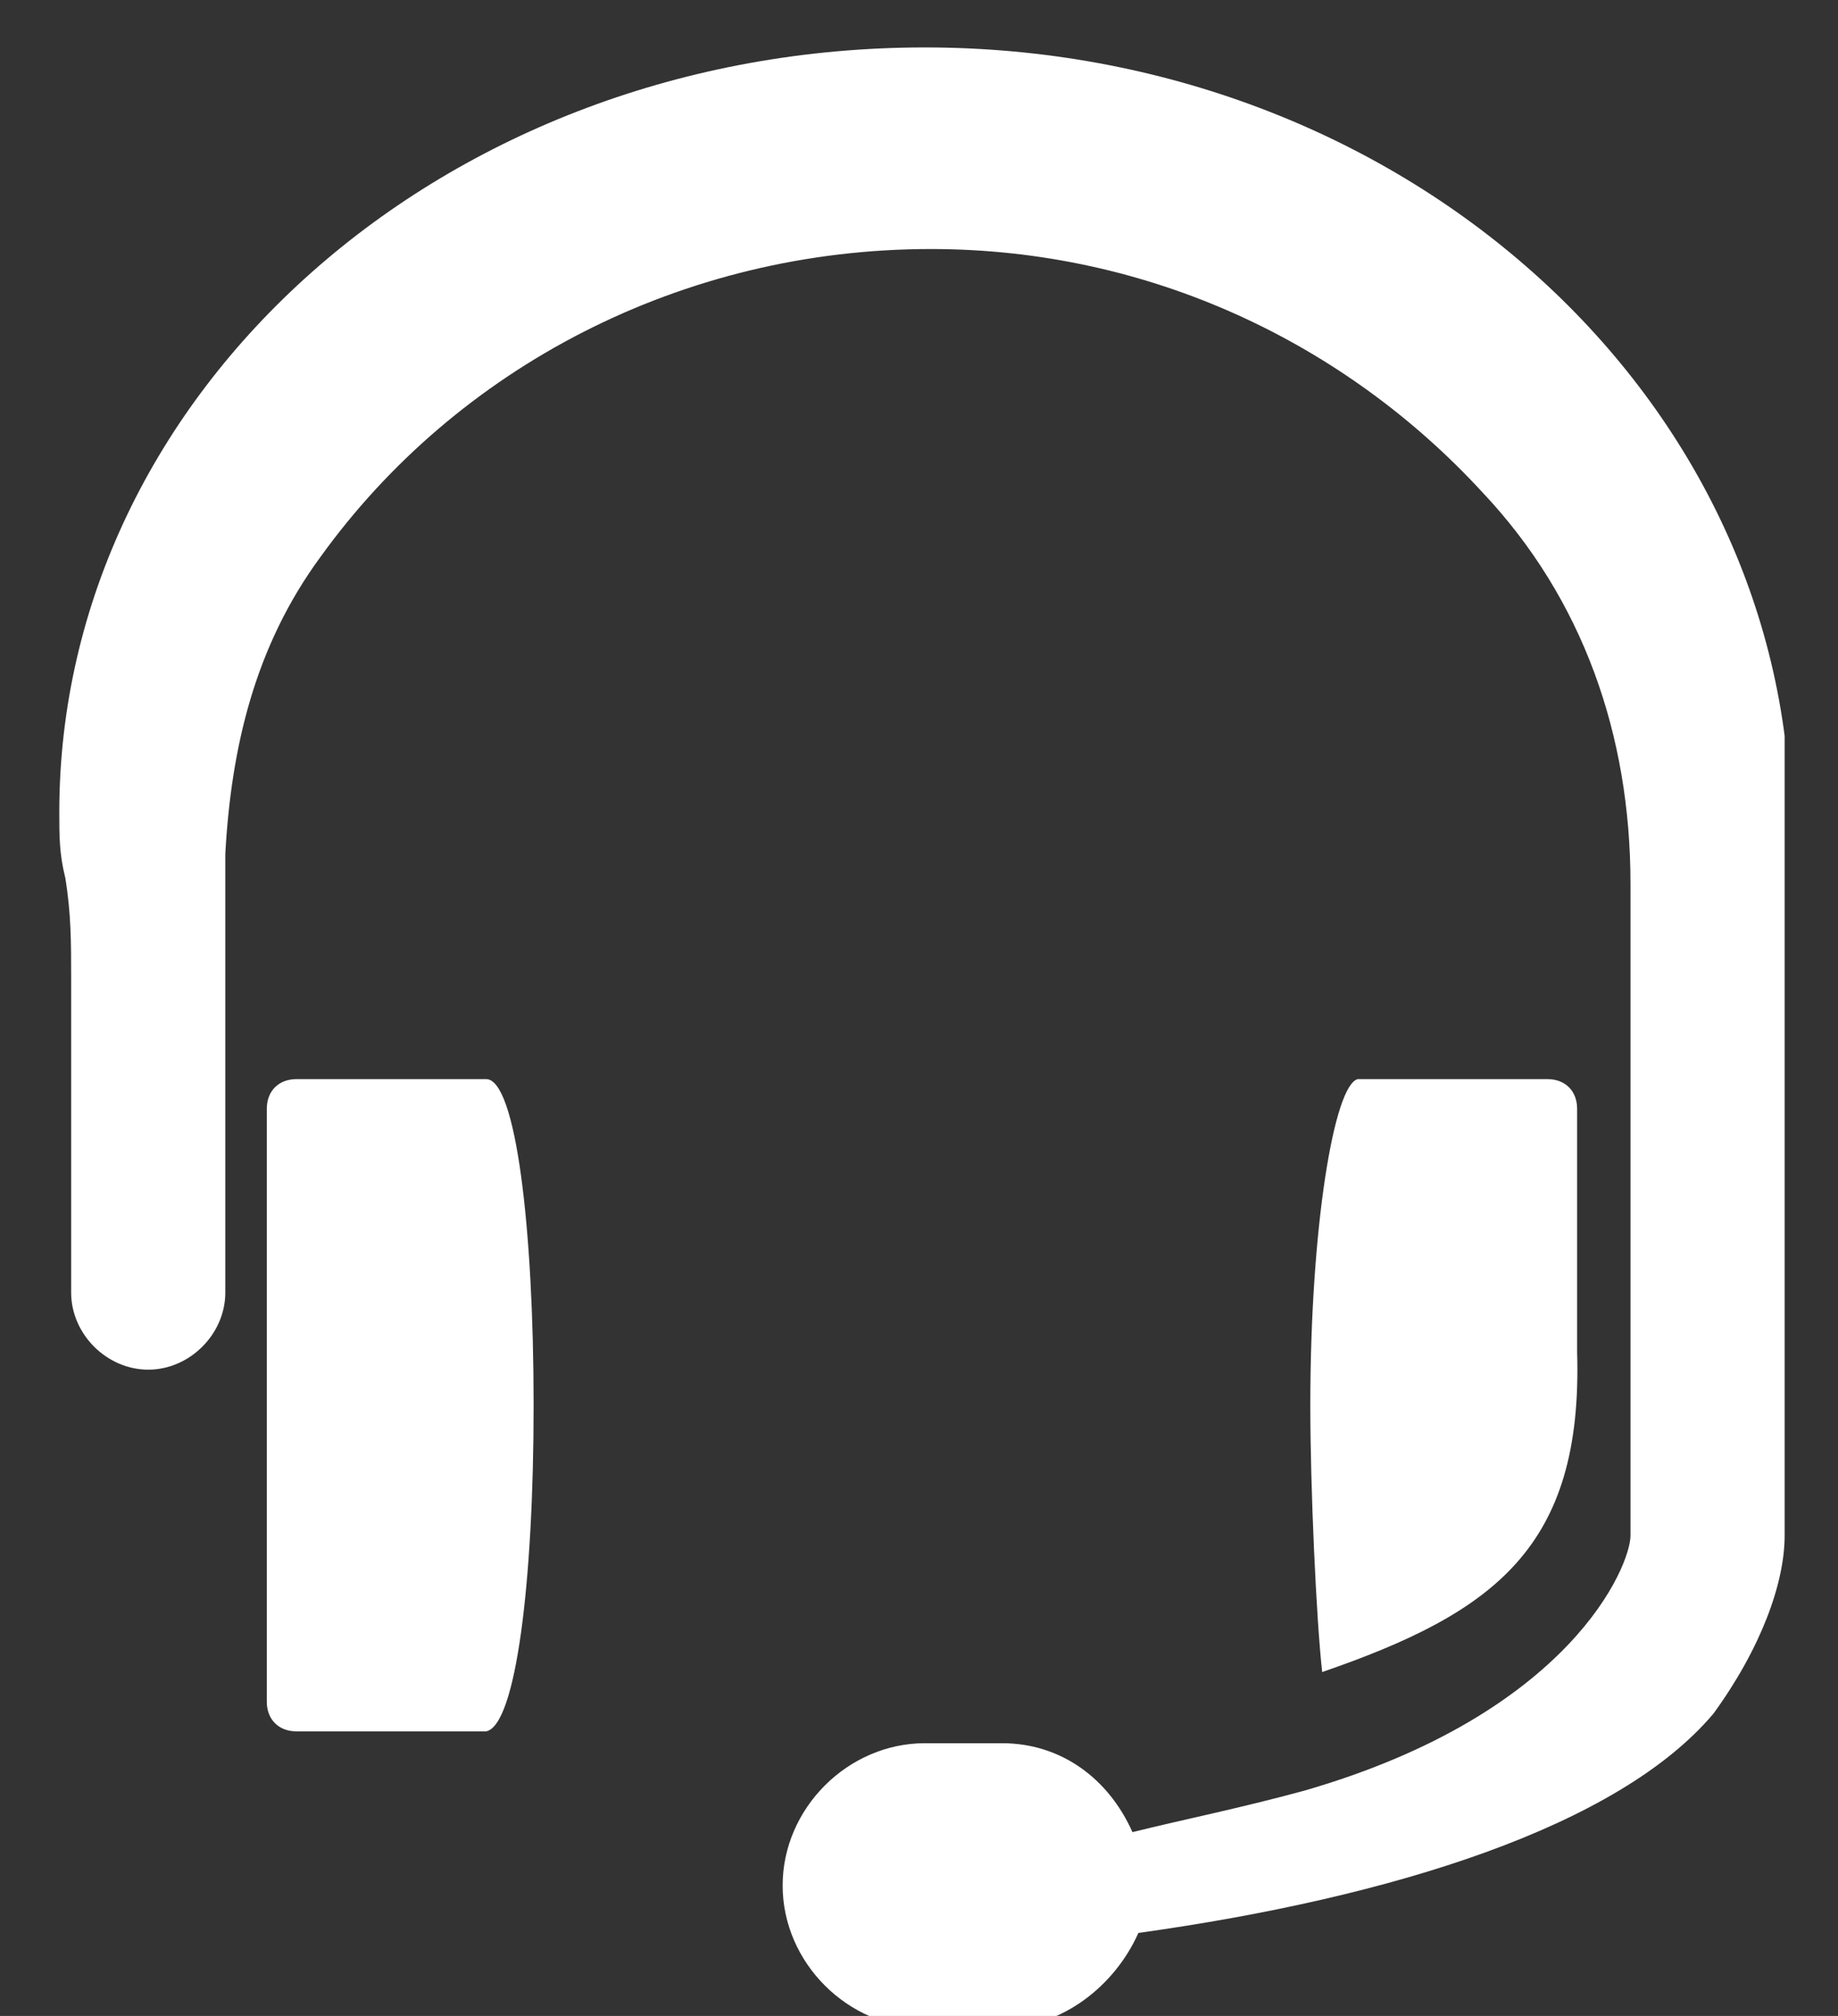
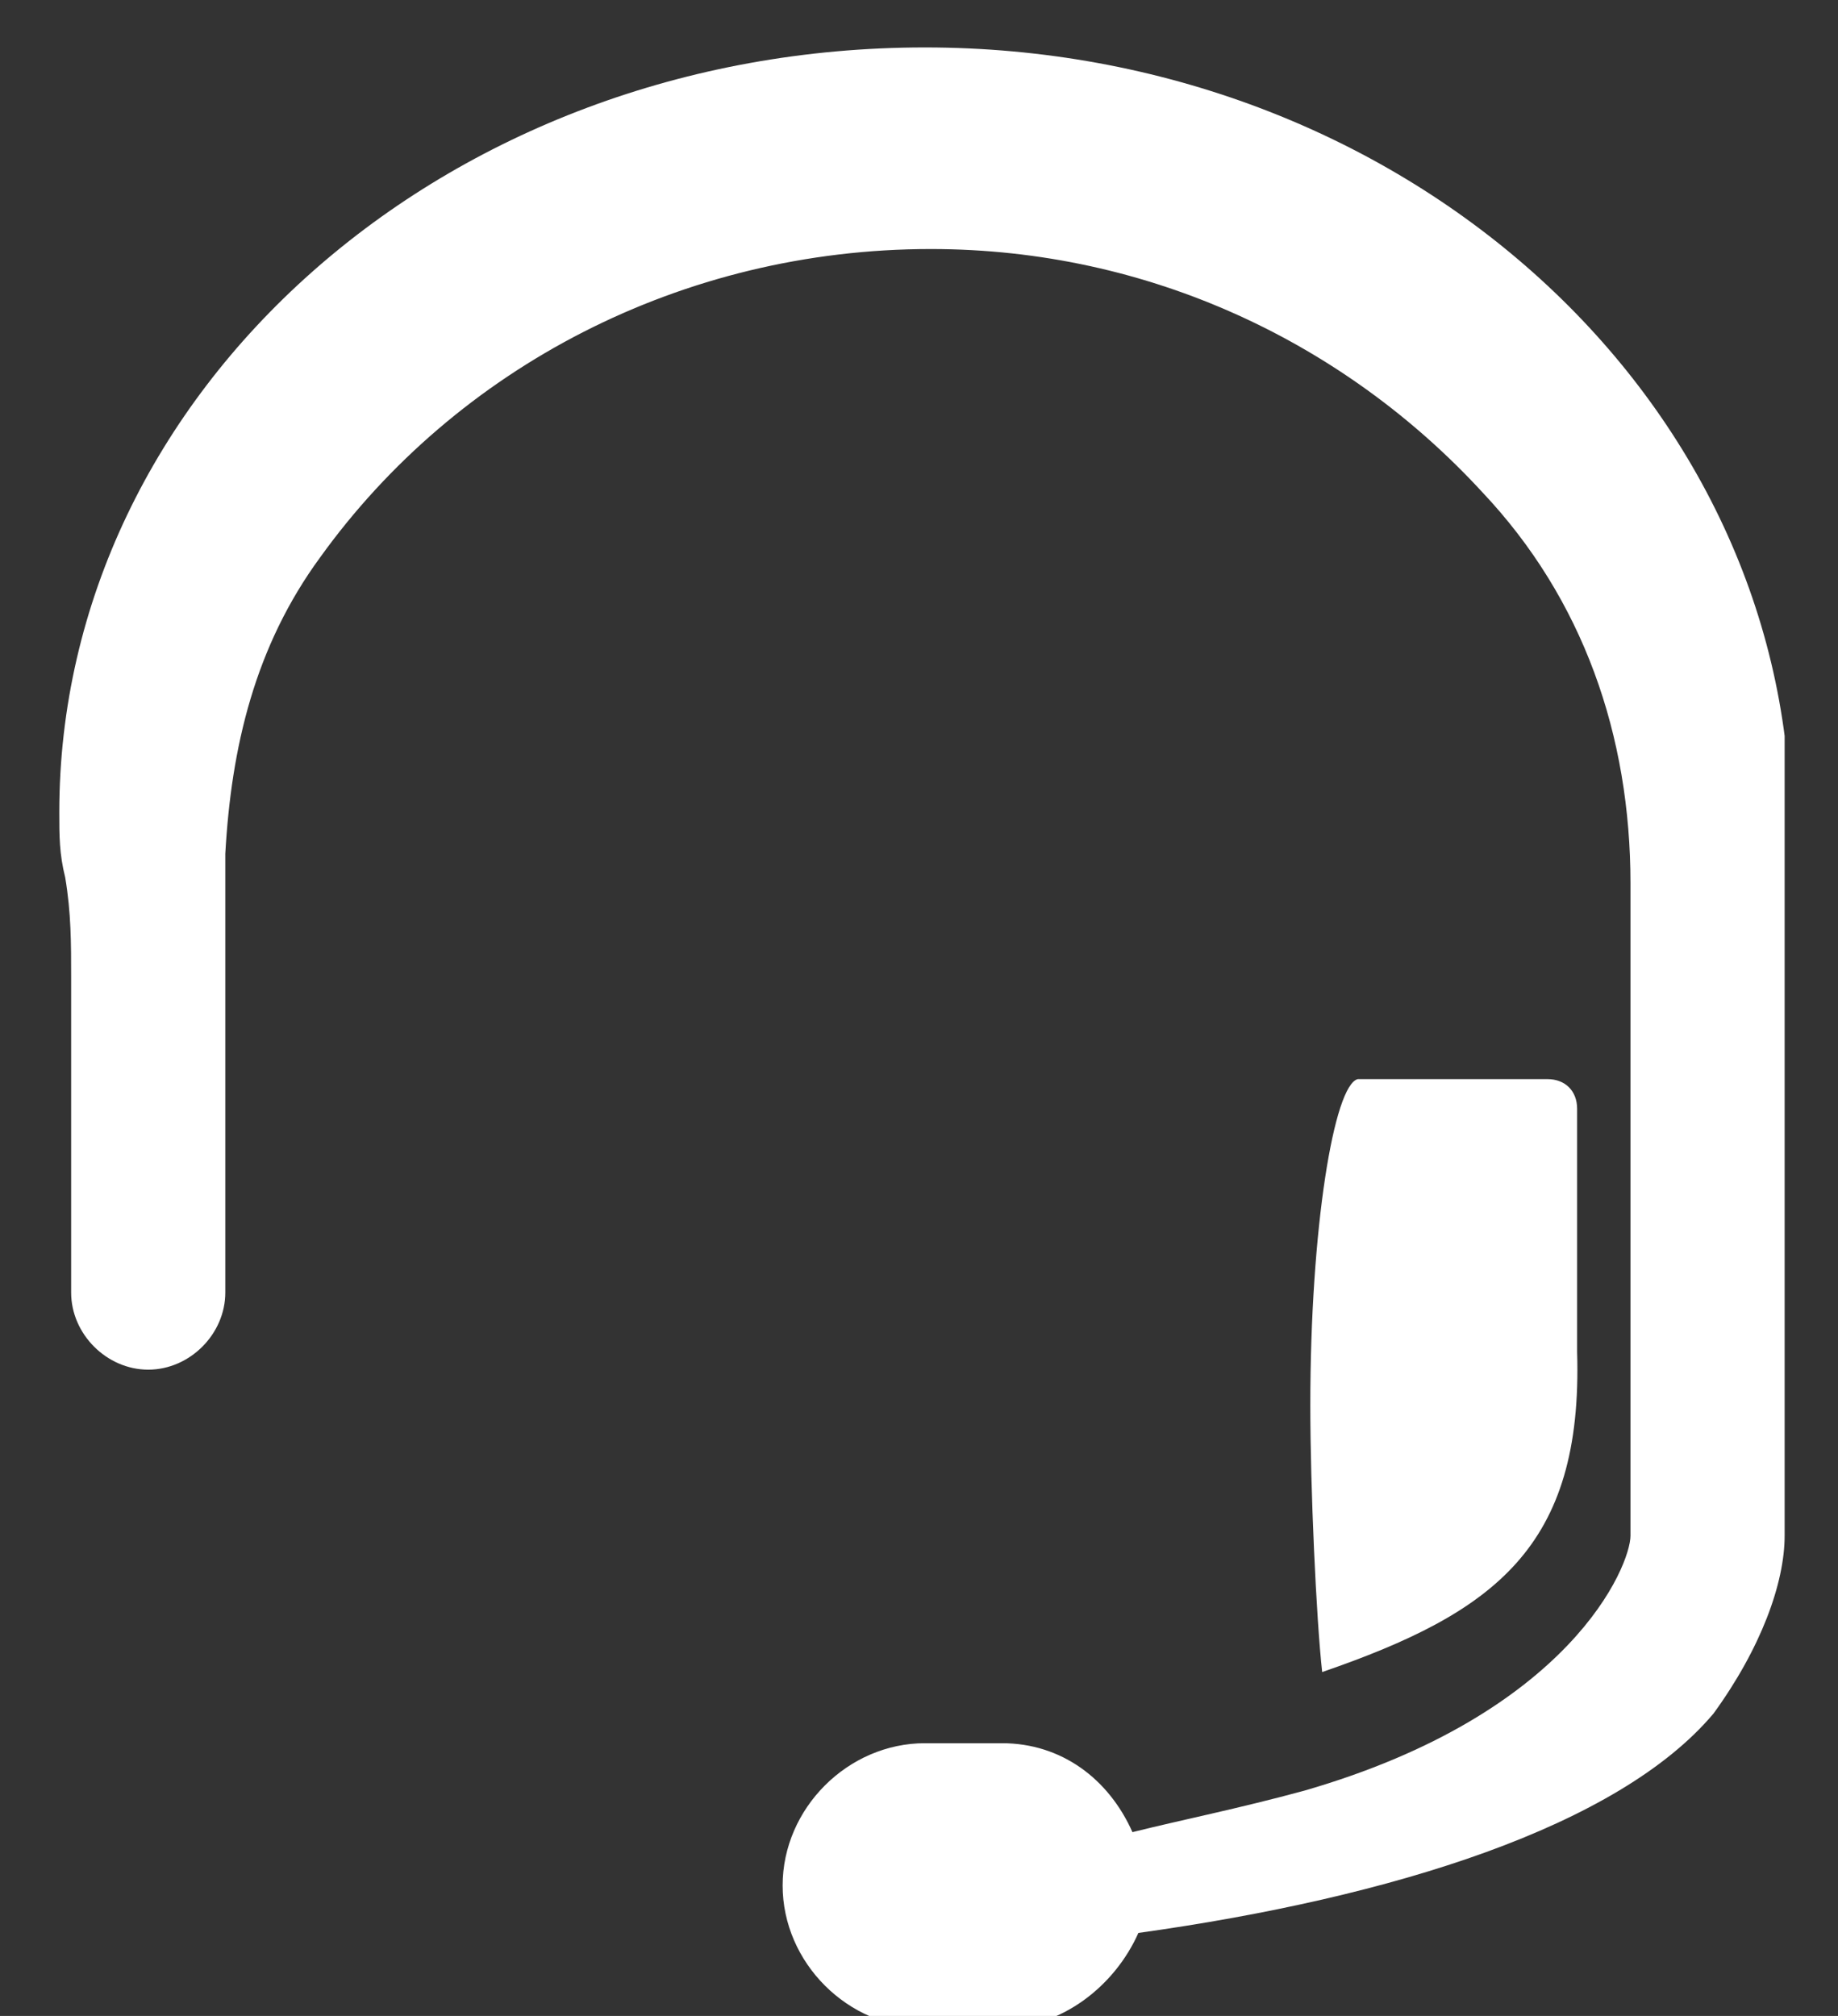
<svg xmlns="http://www.w3.org/2000/svg" xmlns:xlink="http://www.w3.org/1999/xlink" version="1.1" x="0px" y="0px" width="31px" height="34px" viewBox="-1 -0.8 31 34" style="enable-background:new -1 -0.8 31 34;" xml:space="preserve">
  <rect x="-1" y="-0.8" width="31" height="34" fill="#333333" stroke="none" />
  <style type="text/css">

	.st0{clip-path:url(#SVGID_2_);fill:#FFFFFF;}
	.st1{clip-path:url(#SVGID_4_);fill:#FFFFFF;}

</style>
  <defs>
</defs>
  <g>
    <defs>
      <rect id="SVGID_1_" x="0" width="29.1" height="33.2" />
    </defs>
    <clipPath id="SVGID_2_">
      <use xlink:href="#SVGID_1_" style="overflow:visible;" />
    </clipPath>
-     <path class="st0" d="M8,22.9c0-3-0.3-5.5-0.8-5.5v0H4c-0.3,0-0.5,0.2-0.5,0.5v10c0,0.3,0.2,0.5,0.5,0.5h3.2v0   C7.7,28.3,8,25.9,8,22.9" />
    <path class="st0" d="M25.6,22v-4.1c0-0.3-0.2-0.5-0.5-0.5h-3.2v0c-0.4,0.1-0.8,2.5-0.8,5.5c0,1.4,0.1,3.6,0.2,4.5   C24.2,26.4,25.7,25.3,25.6,22" />
    <path class="st0" d="M14.6,0C6.5,0,0,5.8,0,12.9c0,0.4,0,0.7,0.1,1.1c0.1,0.6,0.1,1.1,0.1,1.7V21c0,0.7,0.6,1.3,1.3,1.3   s1.3-0.6,1.3-1.3v-7.4c0.1-1.8,0.5-3.5,1.6-5c2.3-3.2,6.1-5.2,10.3-5.2c3.7,0,7,1.6,9.3,4.1c1.7,1.8,2.5,4.1,2.5,6.6v8.3l0,2.7   c0,0.5-1,3-5.5,4.3c-1.1,0.3-2.1,0.5-2.9,0.7c-0.4-0.9-1.2-1.5-2.2-1.5h-1.3c-1.3,0-2.4,1.1-2.4,2.4c0,1.3,1.1,2.4,2.4,2.4h1.3   c1,0,1.9-0.7,2.3-1.6c4.3-0.6,8.1-1.8,9.7-3.7c0.8-1.1,1.2-2.2,1.2-3v-2.7h0l0.1-7.2v-0.8v-1.4C29.1,5.8,22.6,0,14.6,0" />
  </g>
</svg>